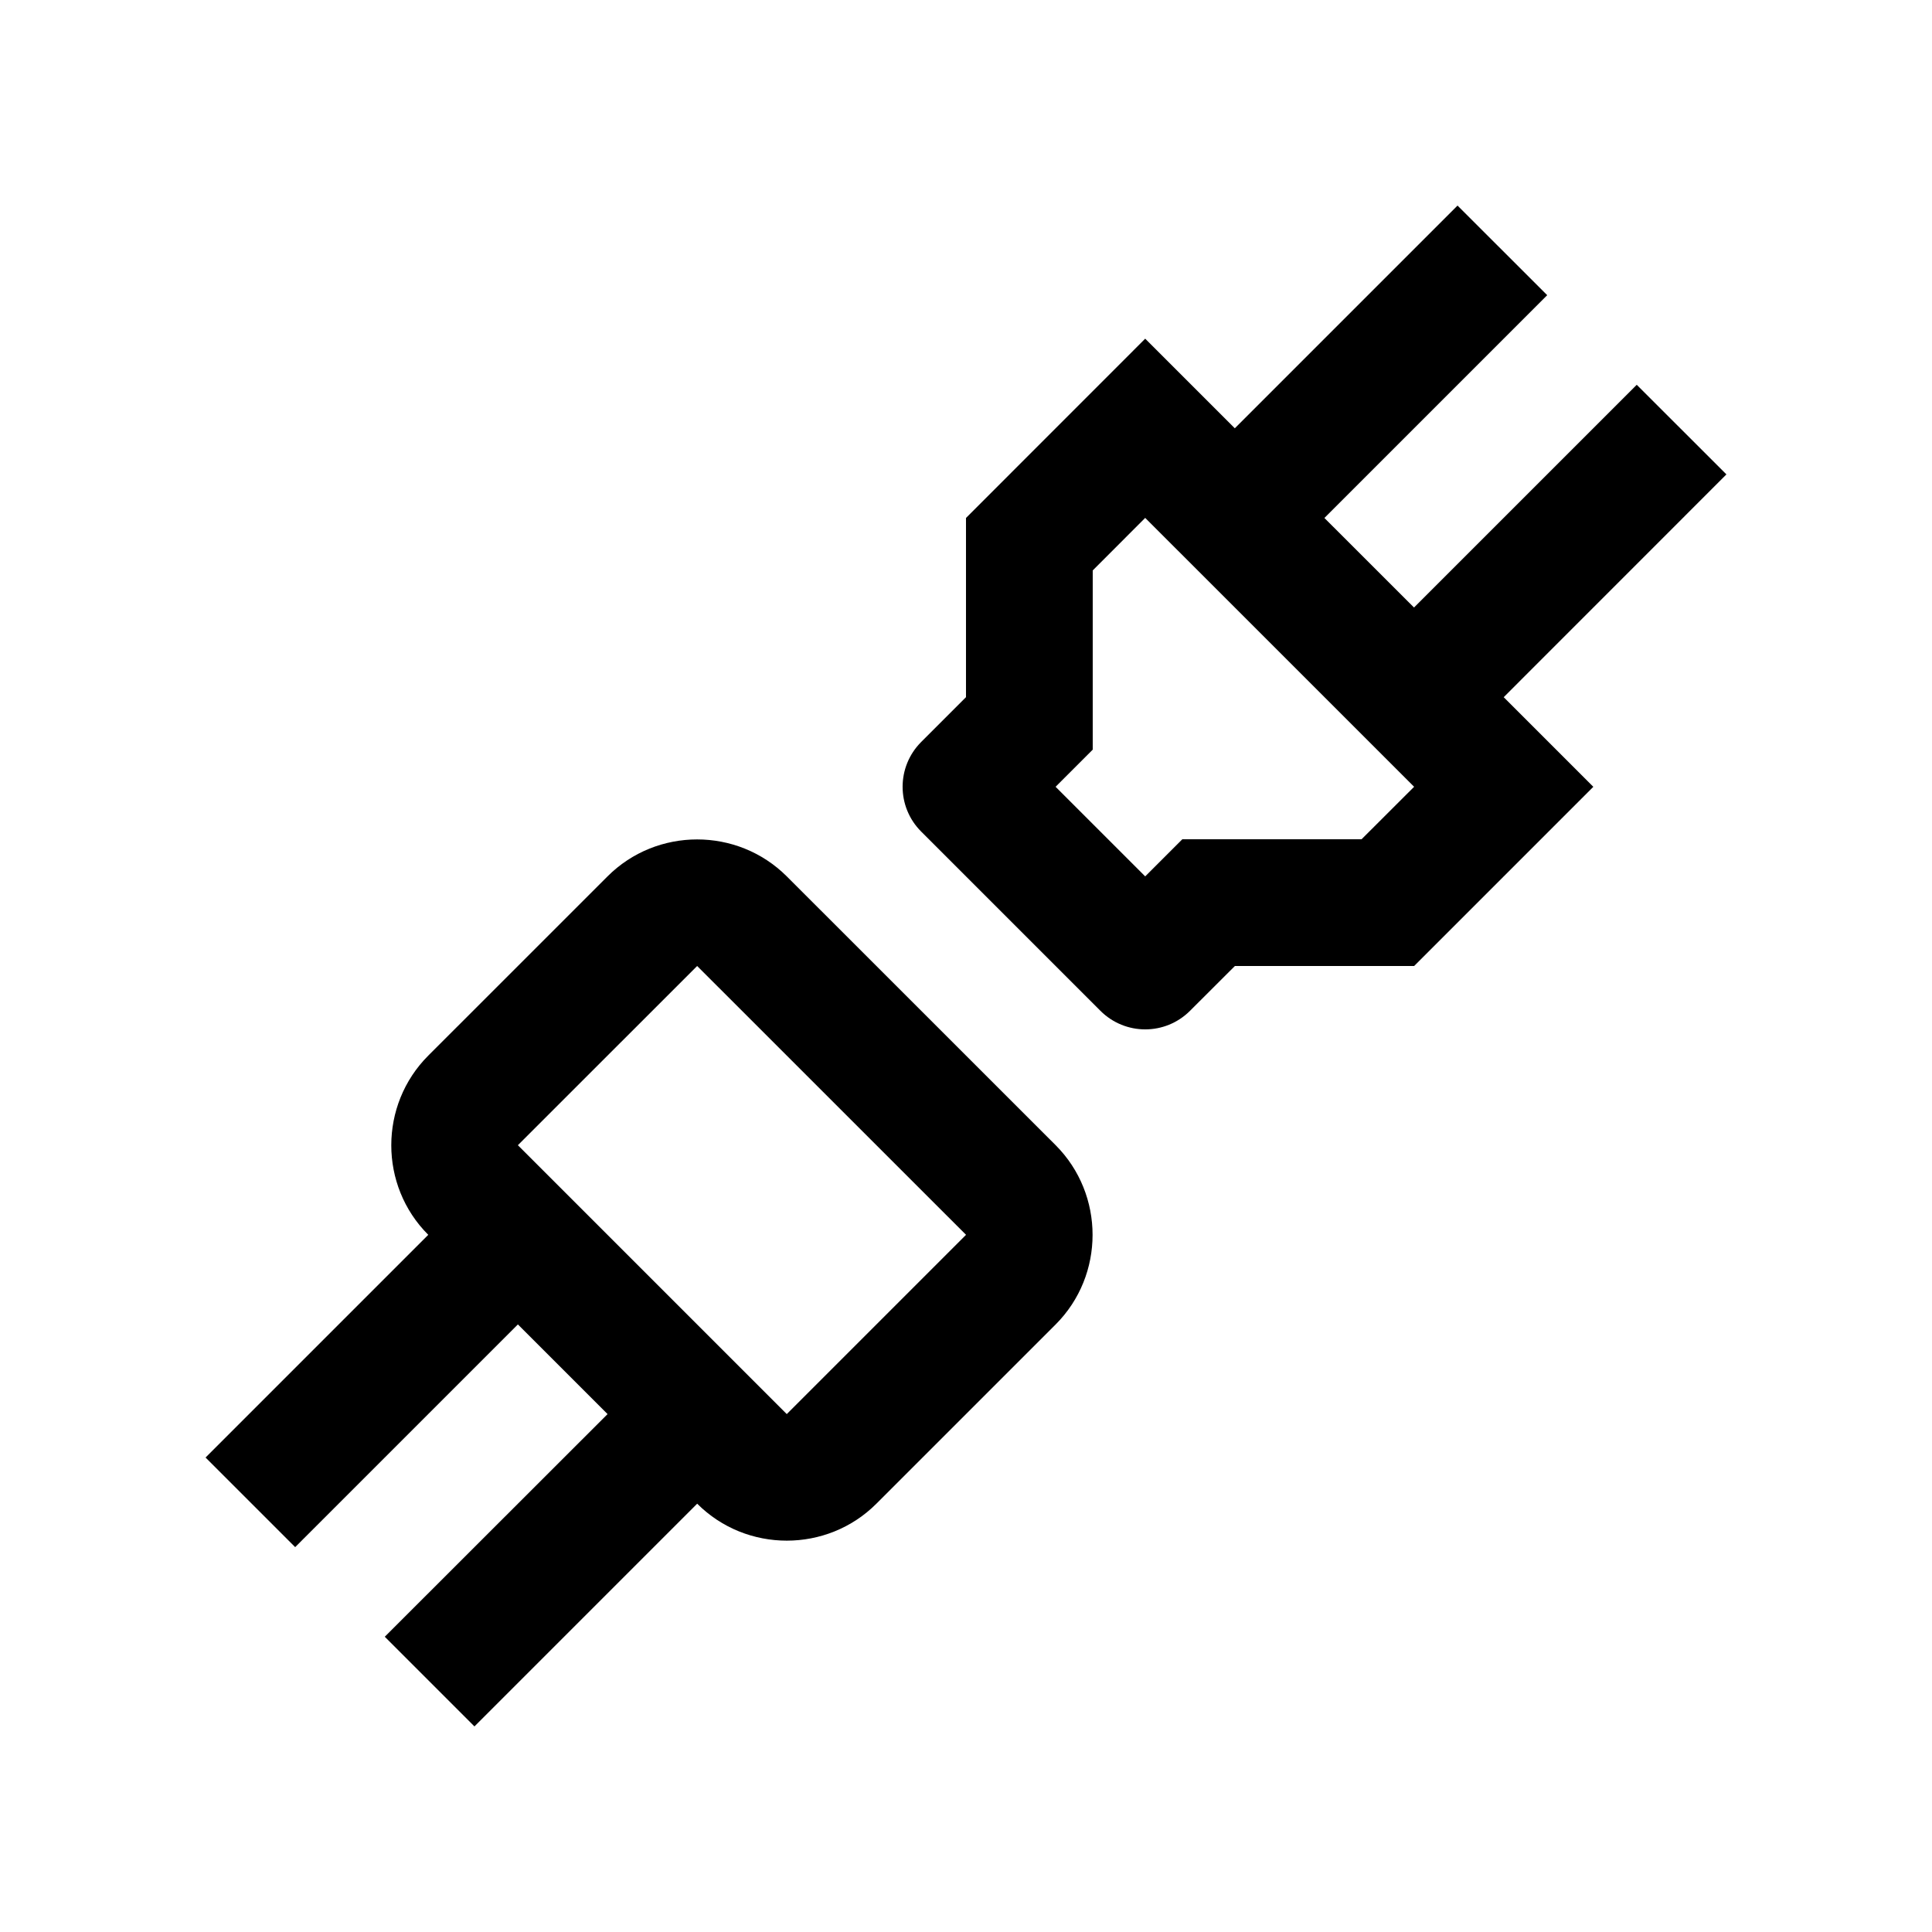
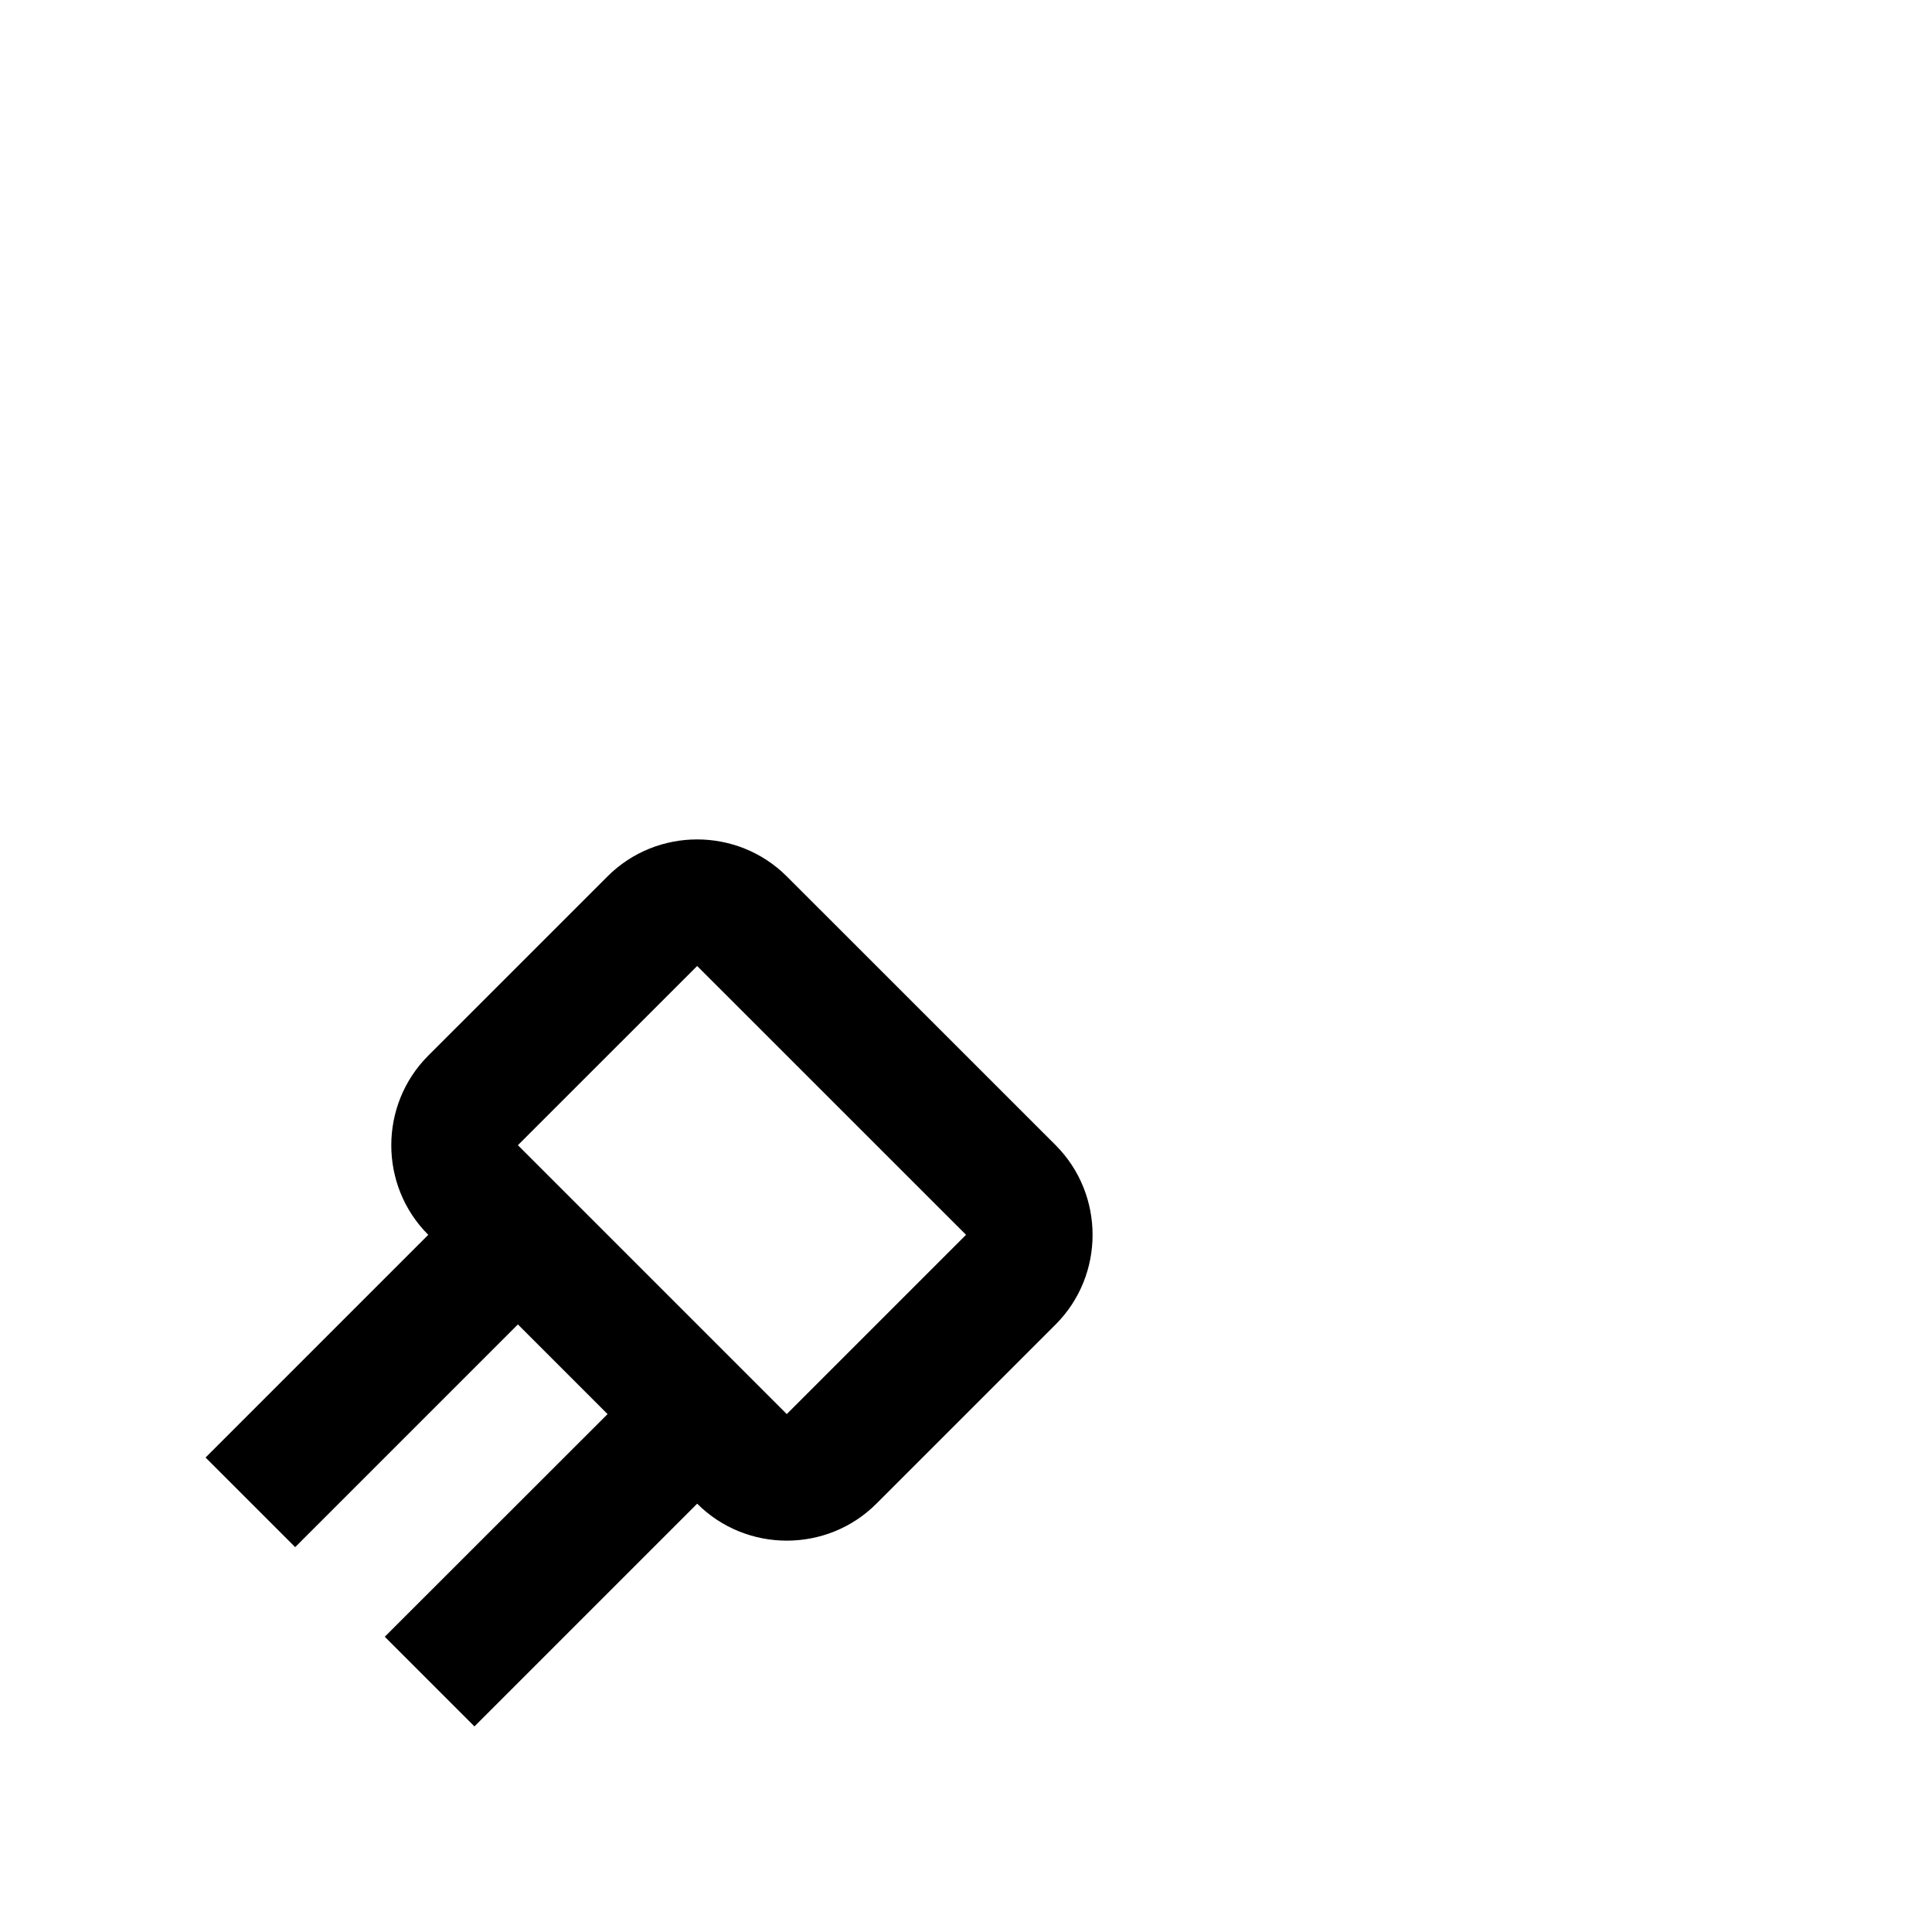
<svg xmlns="http://www.w3.org/2000/svg" fill="#000000" width="800px" height="800px" version="1.1" viewBox="144 144 512 512">
  <g>
    <path d="m423.76 447.49-71.258-71.242c-13.074-13.055-34.441-13.055-47.5 0l-47.508 47.5c-13.059 13.07-13.074 34.441 0 47.492l-59.02 59.02 23.75 23.746 59.02-59.02 23.766 23.766-59.043 59.004 23.766 23.766 59.027-59.027c13.055 13.059 34.441 13.059 47.492 0l47.5-47.492c13.062-13.07 13.047-34.441 0.008-47.512zm-71.258 71.258-71.258-71.258 47.508-47.492 71.258 71.242z" />
-     <path d="m601.52 269.72-23.766-23.746-59.027 59.023-23.746-23.73 59.043-59.043-23.766-23.746-59.02 59.02-23.75-23.746-47.492 47.512v47.492l-11.871 11.871c-6.566 6.566-6.566 17.191 0 23.75l47.492 47.492c6.578 6.566 17.184 6.566 23.75 0l11.887-11.867h47.5l47.492-47.492-23.75-23.75zm-96.691 96.691h-47.5l-9.84 9.84-23.746-23.746 9.84-9.84v-47.492l13.906-13.926 71.266 71.258z" />
  </g>
</svg>